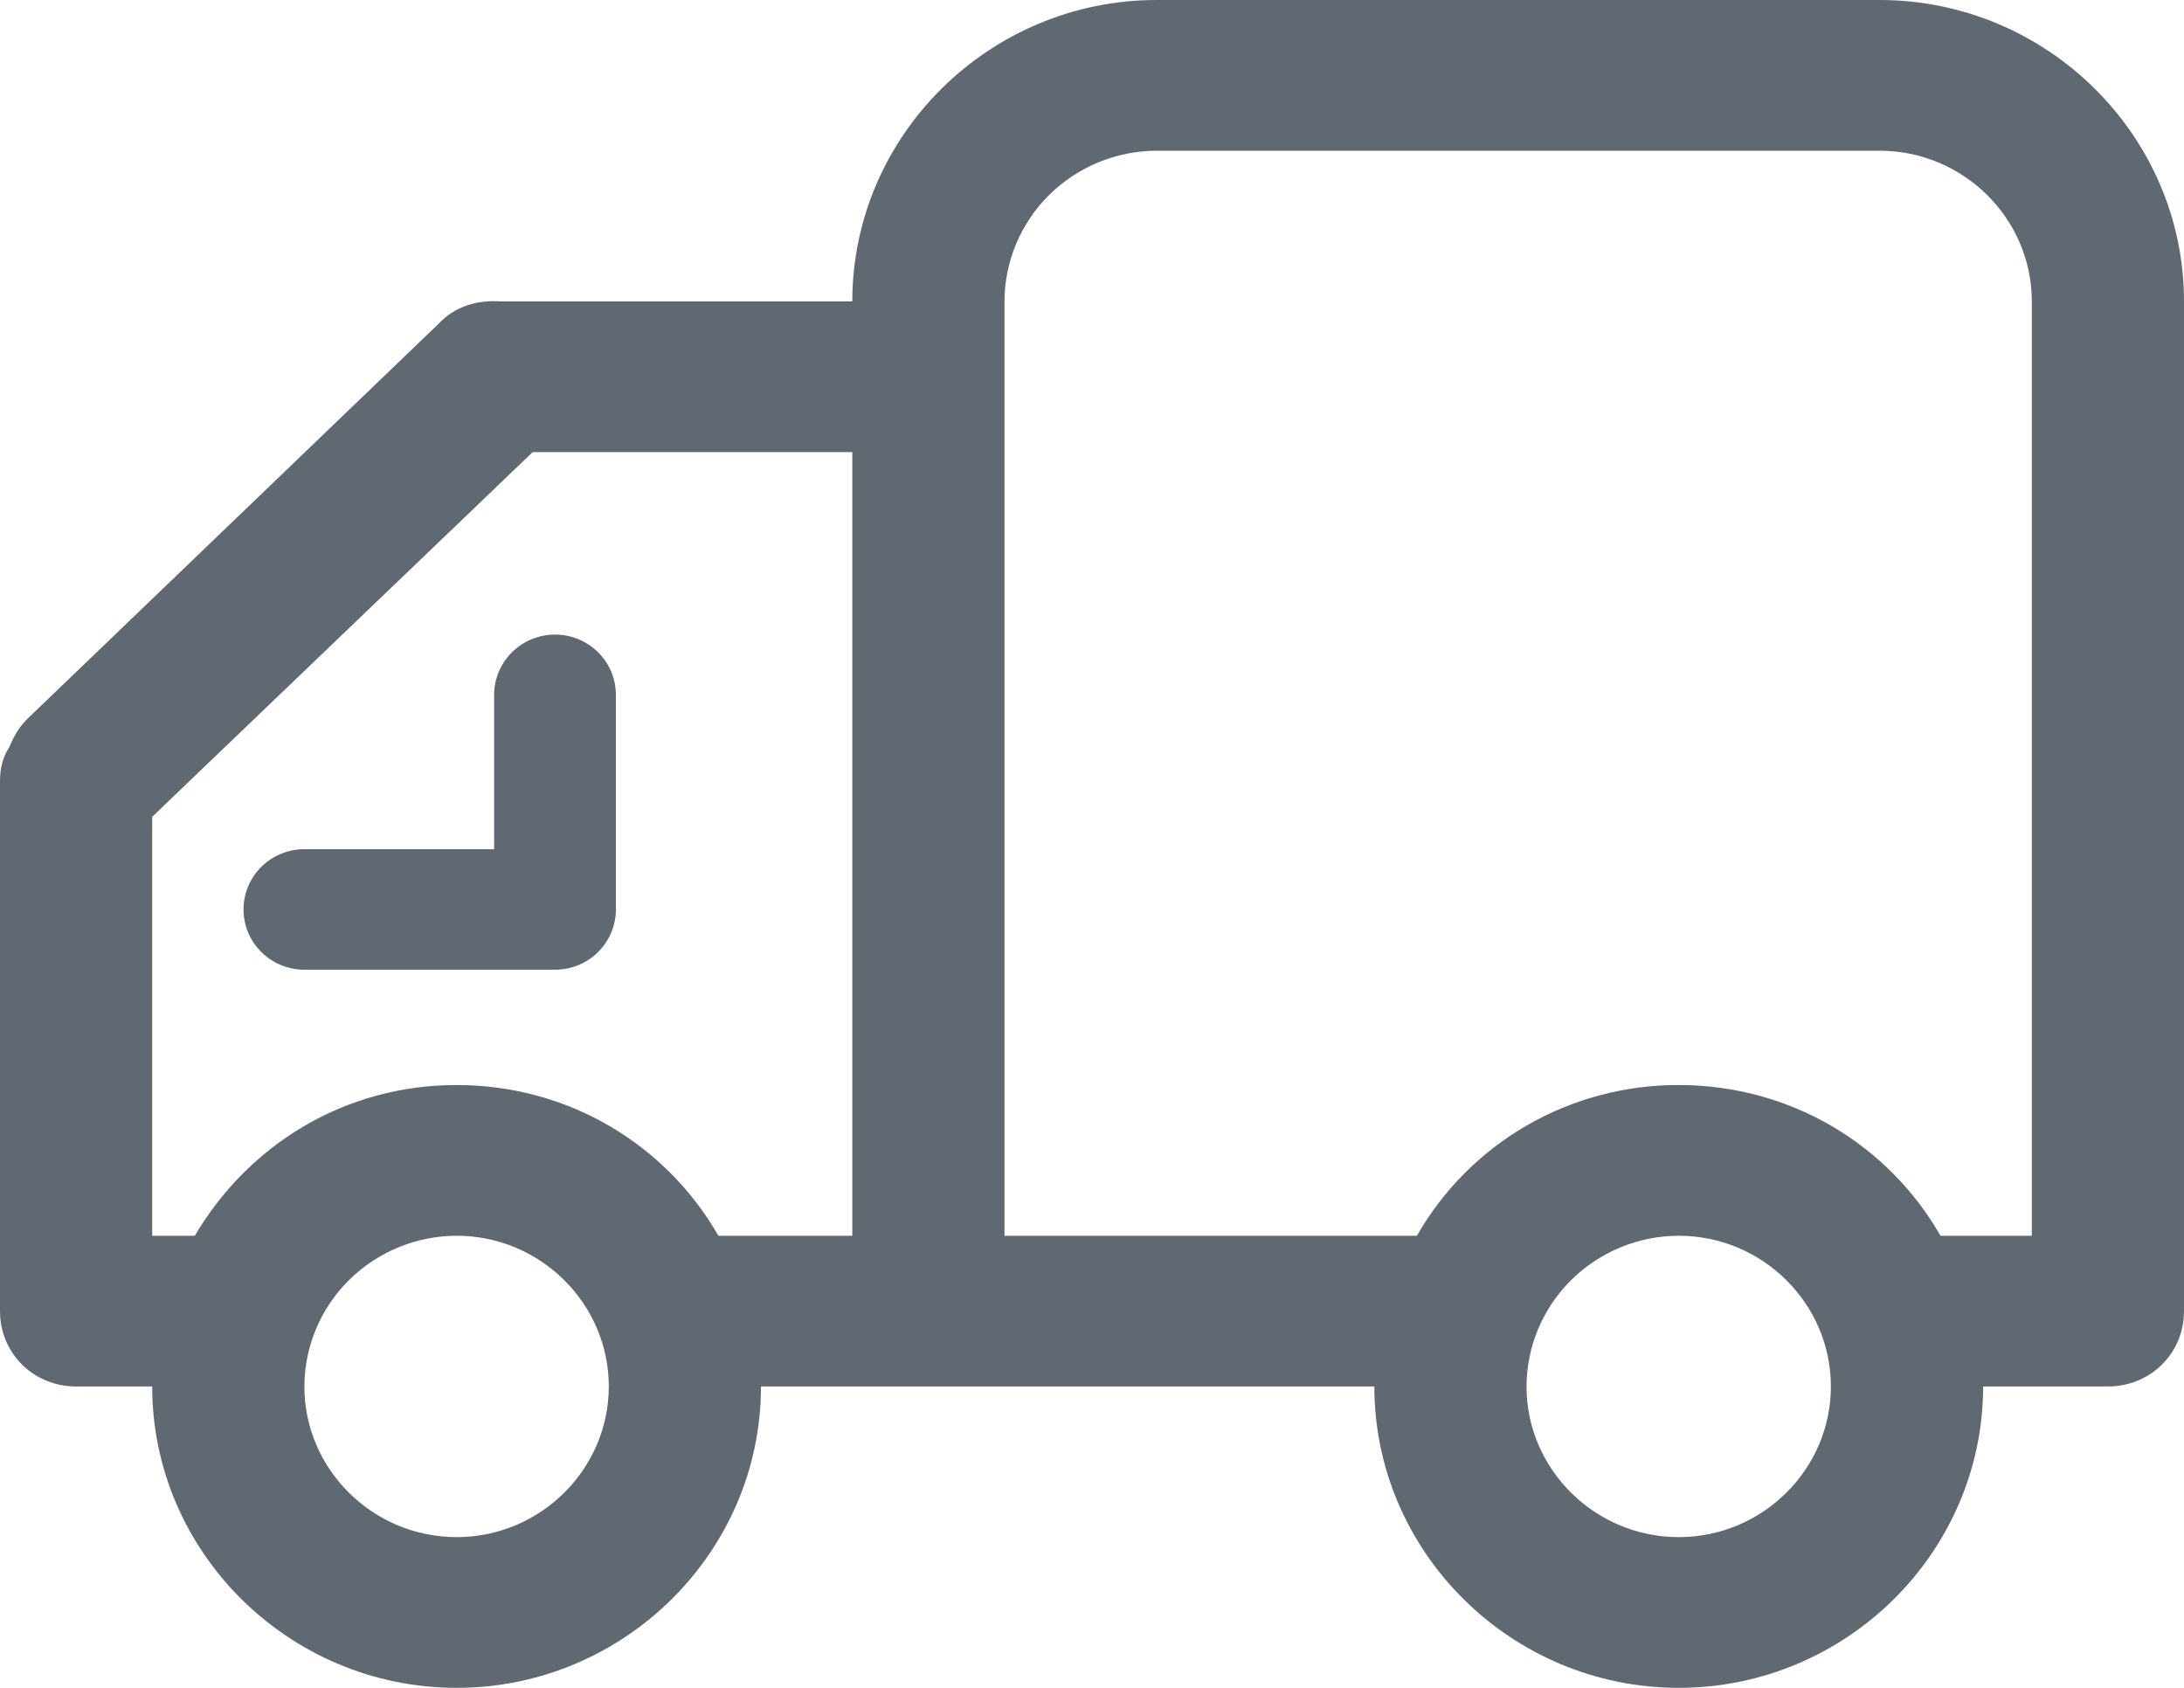
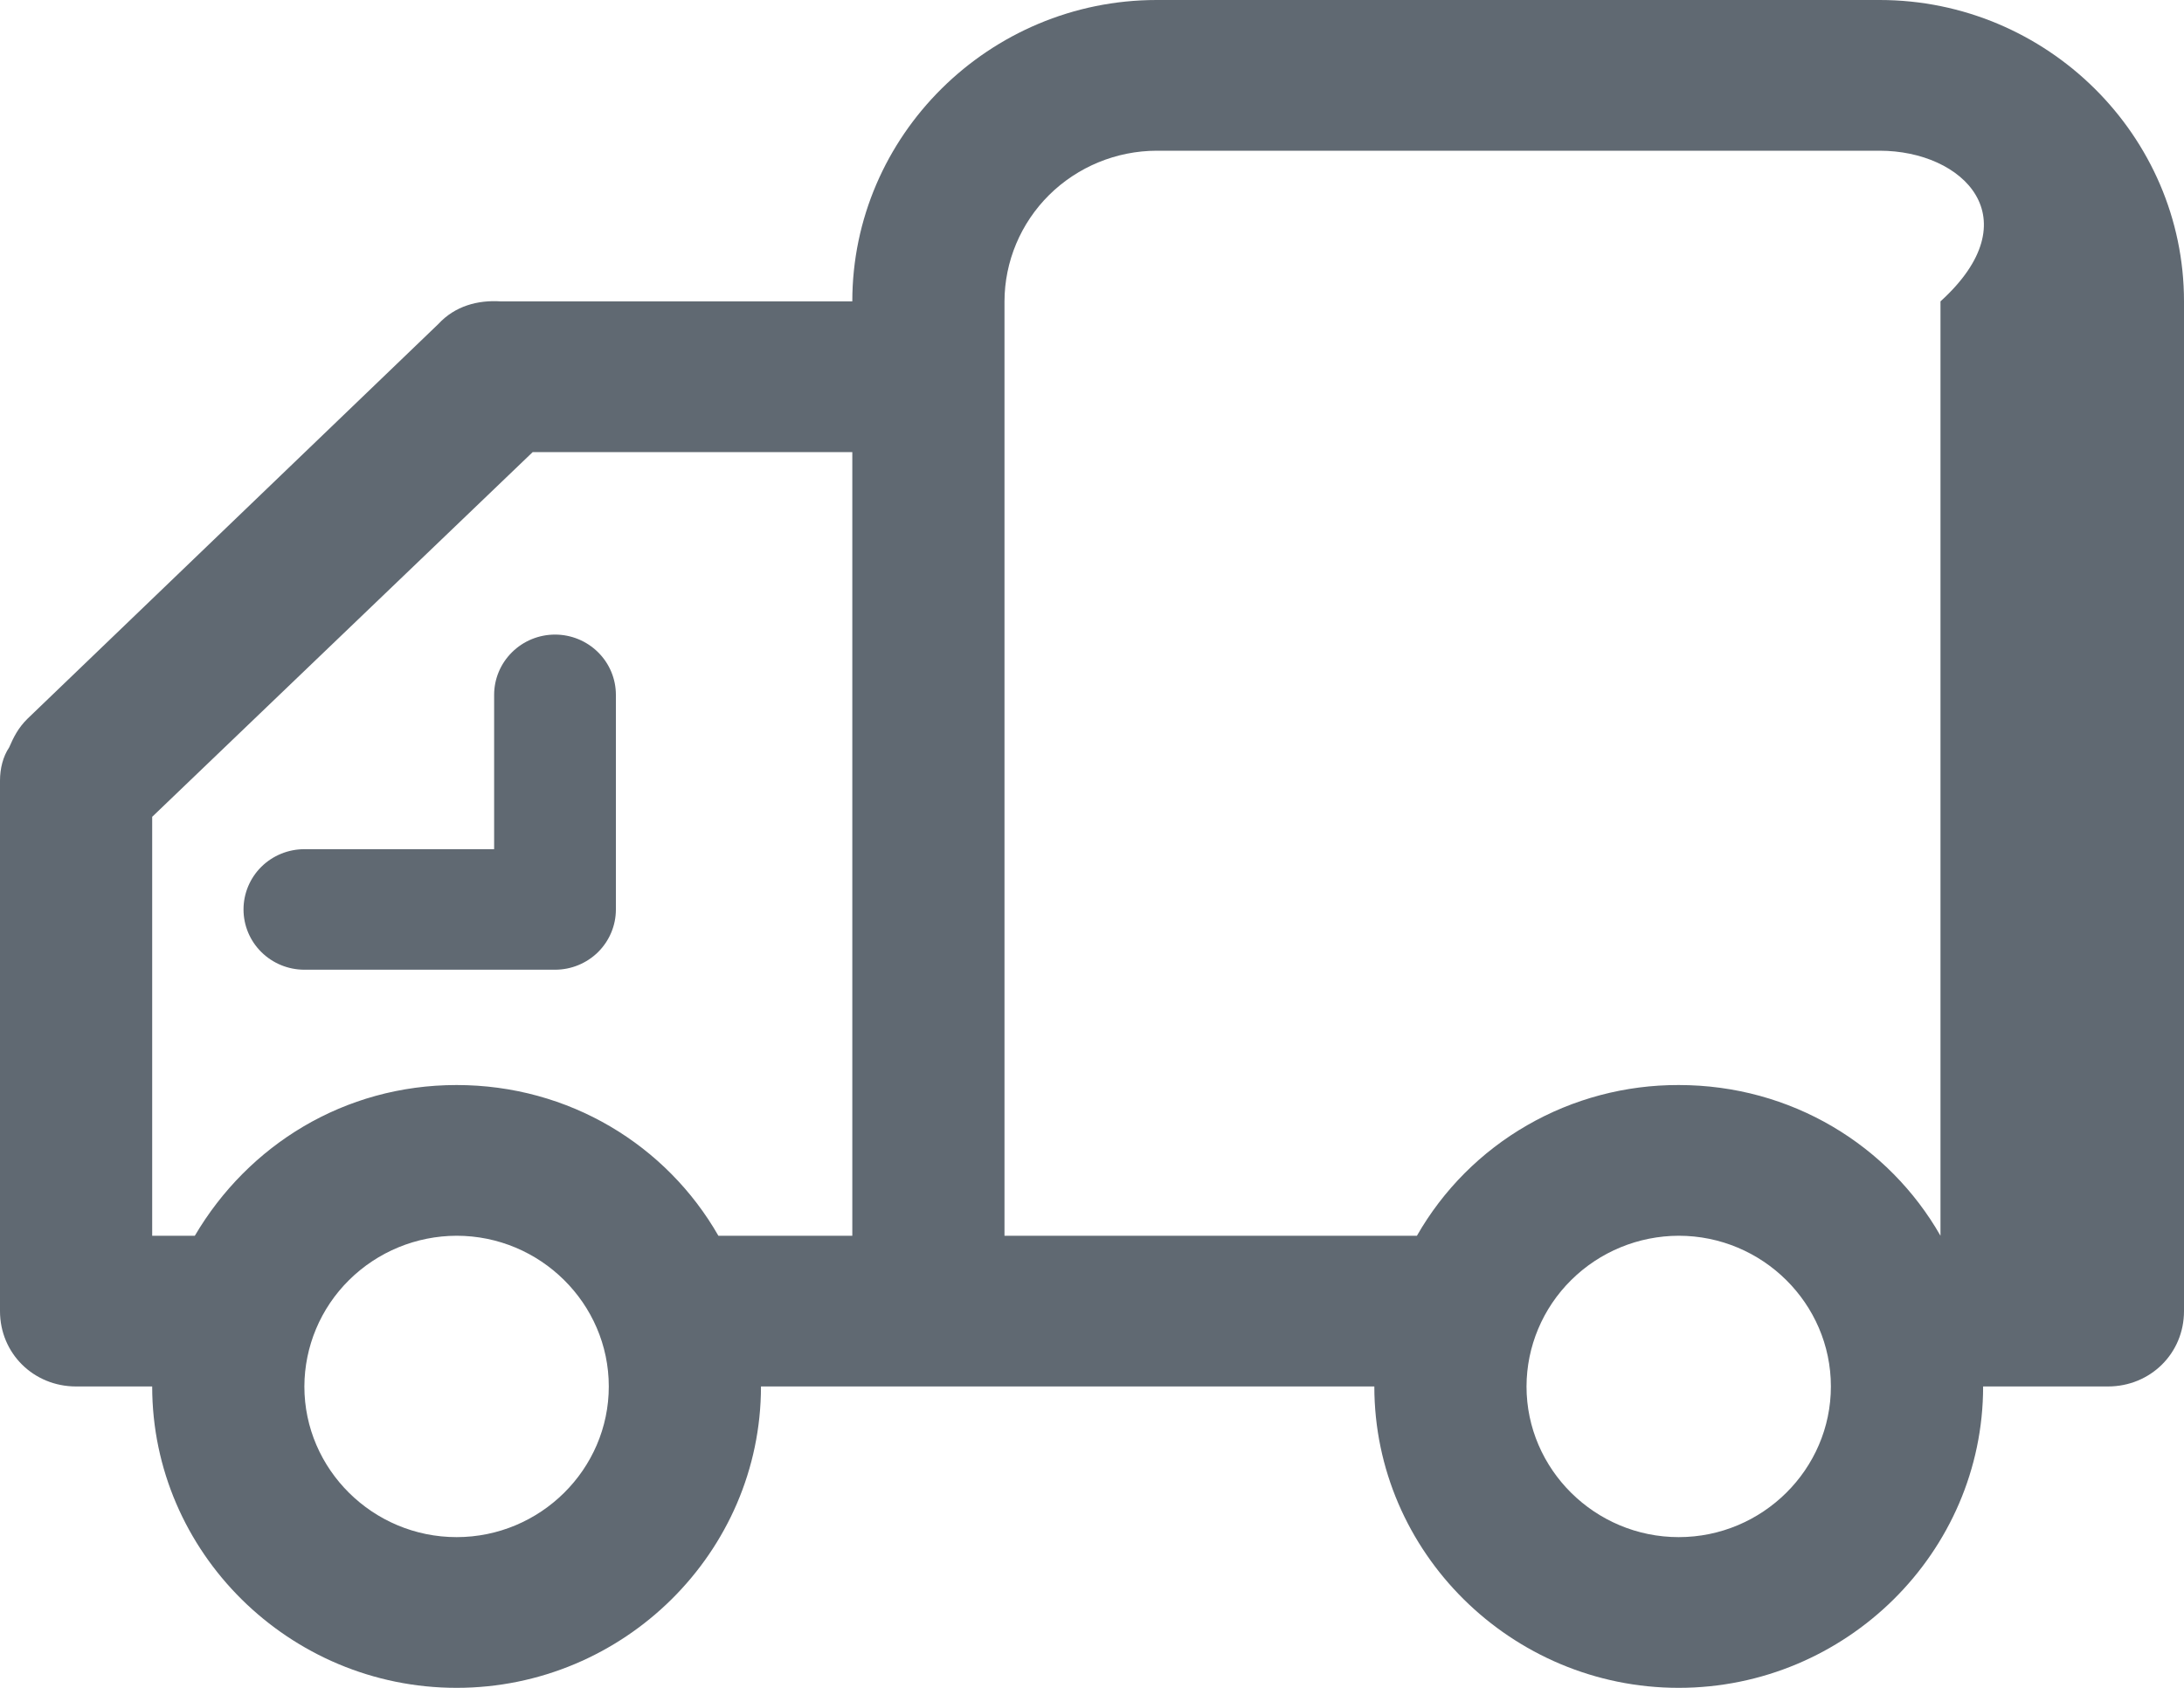
<svg xmlns="http://www.w3.org/2000/svg" width="44" height="34" viewBox="0 0 44 34" fill="none">
-   <path d="M0.184 15.057C0.276 14.845 0.368 14.662 0.552 14.48L8.831 6.527C9.168 6.162 9.628 6.041 10.088 6.071H17.171C17.171 2.732 19.93 0 23.303 0H37.868C41.24 0 44 2.732 44 6.071V26.411C44 27.261 43.325 27.929 42.467 27.929H39.953C39.953 31.268 37.193 34 33.82 34C30.447 34 27.688 31.268 27.688 27.929H15.331C15.331 31.268 12.571 34 9.199 34C5.826 34 3.066 31.268 3.066 27.929H1.533C0.675 27.929 0 27.261 0 26.411V15.725C0 15.482 0.061 15.239 0.184 15.057ZM33.82 30.964C35.507 30.964 36.886 29.598 36.886 27.929C36.886 26.259 35.507 24.893 33.82 24.893C33.008 24.895 32.229 25.216 31.655 25.785C31.08 26.353 30.756 27.124 30.754 27.929C30.754 29.598 32.134 30.964 33.82 30.964ZM20.237 24.893H28.546C29.074 23.969 29.84 23.2 30.767 22.667C31.694 22.133 32.748 21.854 33.82 21.857C36.089 21.857 38.052 23.071 39.094 24.893H40.934V6.071C40.934 4.402 39.554 3.036 37.868 3.036H23.303C22.491 3.038 21.712 3.359 21.137 3.927C20.563 4.496 20.239 5.267 20.237 6.071V24.893ZM9.199 30.964C10.885 30.964 12.265 29.598 12.265 27.929C12.265 26.259 10.885 24.893 9.199 24.893C8.386 24.895 7.608 25.216 7.033 25.785C6.458 26.353 6.135 27.124 6.132 27.929C6.132 29.598 7.512 30.964 9.199 30.964ZM3.066 24.893H3.925C4.998 23.071 6.93 21.857 9.199 21.857C11.468 21.857 13.43 23.071 14.473 24.893H17.171V9.107H10.732L3.066 16.454V24.893ZM6.132 17.106H9.955V13.997C9.955 13.675 10.085 13.366 10.315 13.139C10.545 12.911 10.857 12.783 11.182 12.783C11.507 12.783 11.819 12.911 12.049 13.139C12.279 13.366 12.408 13.675 12.408 13.997V18.32C12.408 18.642 12.279 18.951 12.049 19.179C11.819 19.406 11.507 19.534 11.182 19.534H6.132C5.807 19.534 5.495 19.406 5.265 19.178C5.035 18.951 4.906 18.642 4.906 18.32C4.906 17.998 5.035 17.689 5.265 17.461C5.495 17.234 5.807 17.106 6.132 17.106Z" fill="#606972" />
+   <path d="M0.184 15.057C0.276 14.845 0.368 14.662 0.552 14.48L8.831 6.527C9.168 6.162 9.628 6.041 10.088 6.071H17.171C17.171 2.732 19.93 0 23.303 0H37.868C41.24 0 44 2.732 44 6.071V26.411C44 27.261 43.325 27.929 42.467 27.929H39.953C39.953 31.268 37.193 34 33.82 34C30.447 34 27.688 31.268 27.688 27.929H15.331C15.331 31.268 12.571 34 9.199 34C5.826 34 3.066 31.268 3.066 27.929H1.533C0.675 27.929 0 27.261 0 26.411V15.725C0 15.482 0.061 15.239 0.184 15.057ZM33.82 30.964C35.507 30.964 36.886 29.598 36.886 27.929C36.886 26.259 35.507 24.893 33.82 24.893C33.008 24.895 32.229 25.216 31.655 25.785C31.08 26.353 30.756 27.124 30.754 27.929C30.754 29.598 32.134 30.964 33.82 30.964ZM20.237 24.893H28.546C29.074 23.969 29.84 23.2 30.767 22.667C31.694 22.133 32.748 21.854 33.82 21.857C36.089 21.857 38.052 23.071 39.094 24.893V6.071C40.934 4.402 39.554 3.036 37.868 3.036H23.303C22.491 3.038 21.712 3.359 21.137 3.927C20.563 4.496 20.239 5.267 20.237 6.071V24.893ZM9.199 30.964C10.885 30.964 12.265 29.598 12.265 27.929C12.265 26.259 10.885 24.893 9.199 24.893C8.386 24.895 7.608 25.216 7.033 25.785C6.458 26.353 6.135 27.124 6.132 27.929C6.132 29.598 7.512 30.964 9.199 30.964ZM3.066 24.893H3.925C4.998 23.071 6.93 21.857 9.199 21.857C11.468 21.857 13.43 23.071 14.473 24.893H17.171V9.107H10.732L3.066 16.454V24.893ZM6.132 17.106H9.955V13.997C9.955 13.675 10.085 13.366 10.315 13.139C10.545 12.911 10.857 12.783 11.182 12.783C11.507 12.783 11.819 12.911 12.049 13.139C12.279 13.366 12.408 13.675 12.408 13.997V18.32C12.408 18.642 12.279 18.951 12.049 19.179C11.819 19.406 11.507 19.534 11.182 19.534H6.132C5.807 19.534 5.495 19.406 5.265 19.178C5.035 18.951 4.906 18.642 4.906 18.32C4.906 17.998 5.035 17.689 5.265 17.461C5.495 17.234 5.807 17.106 6.132 17.106Z" fill="#606972" />
</svg>